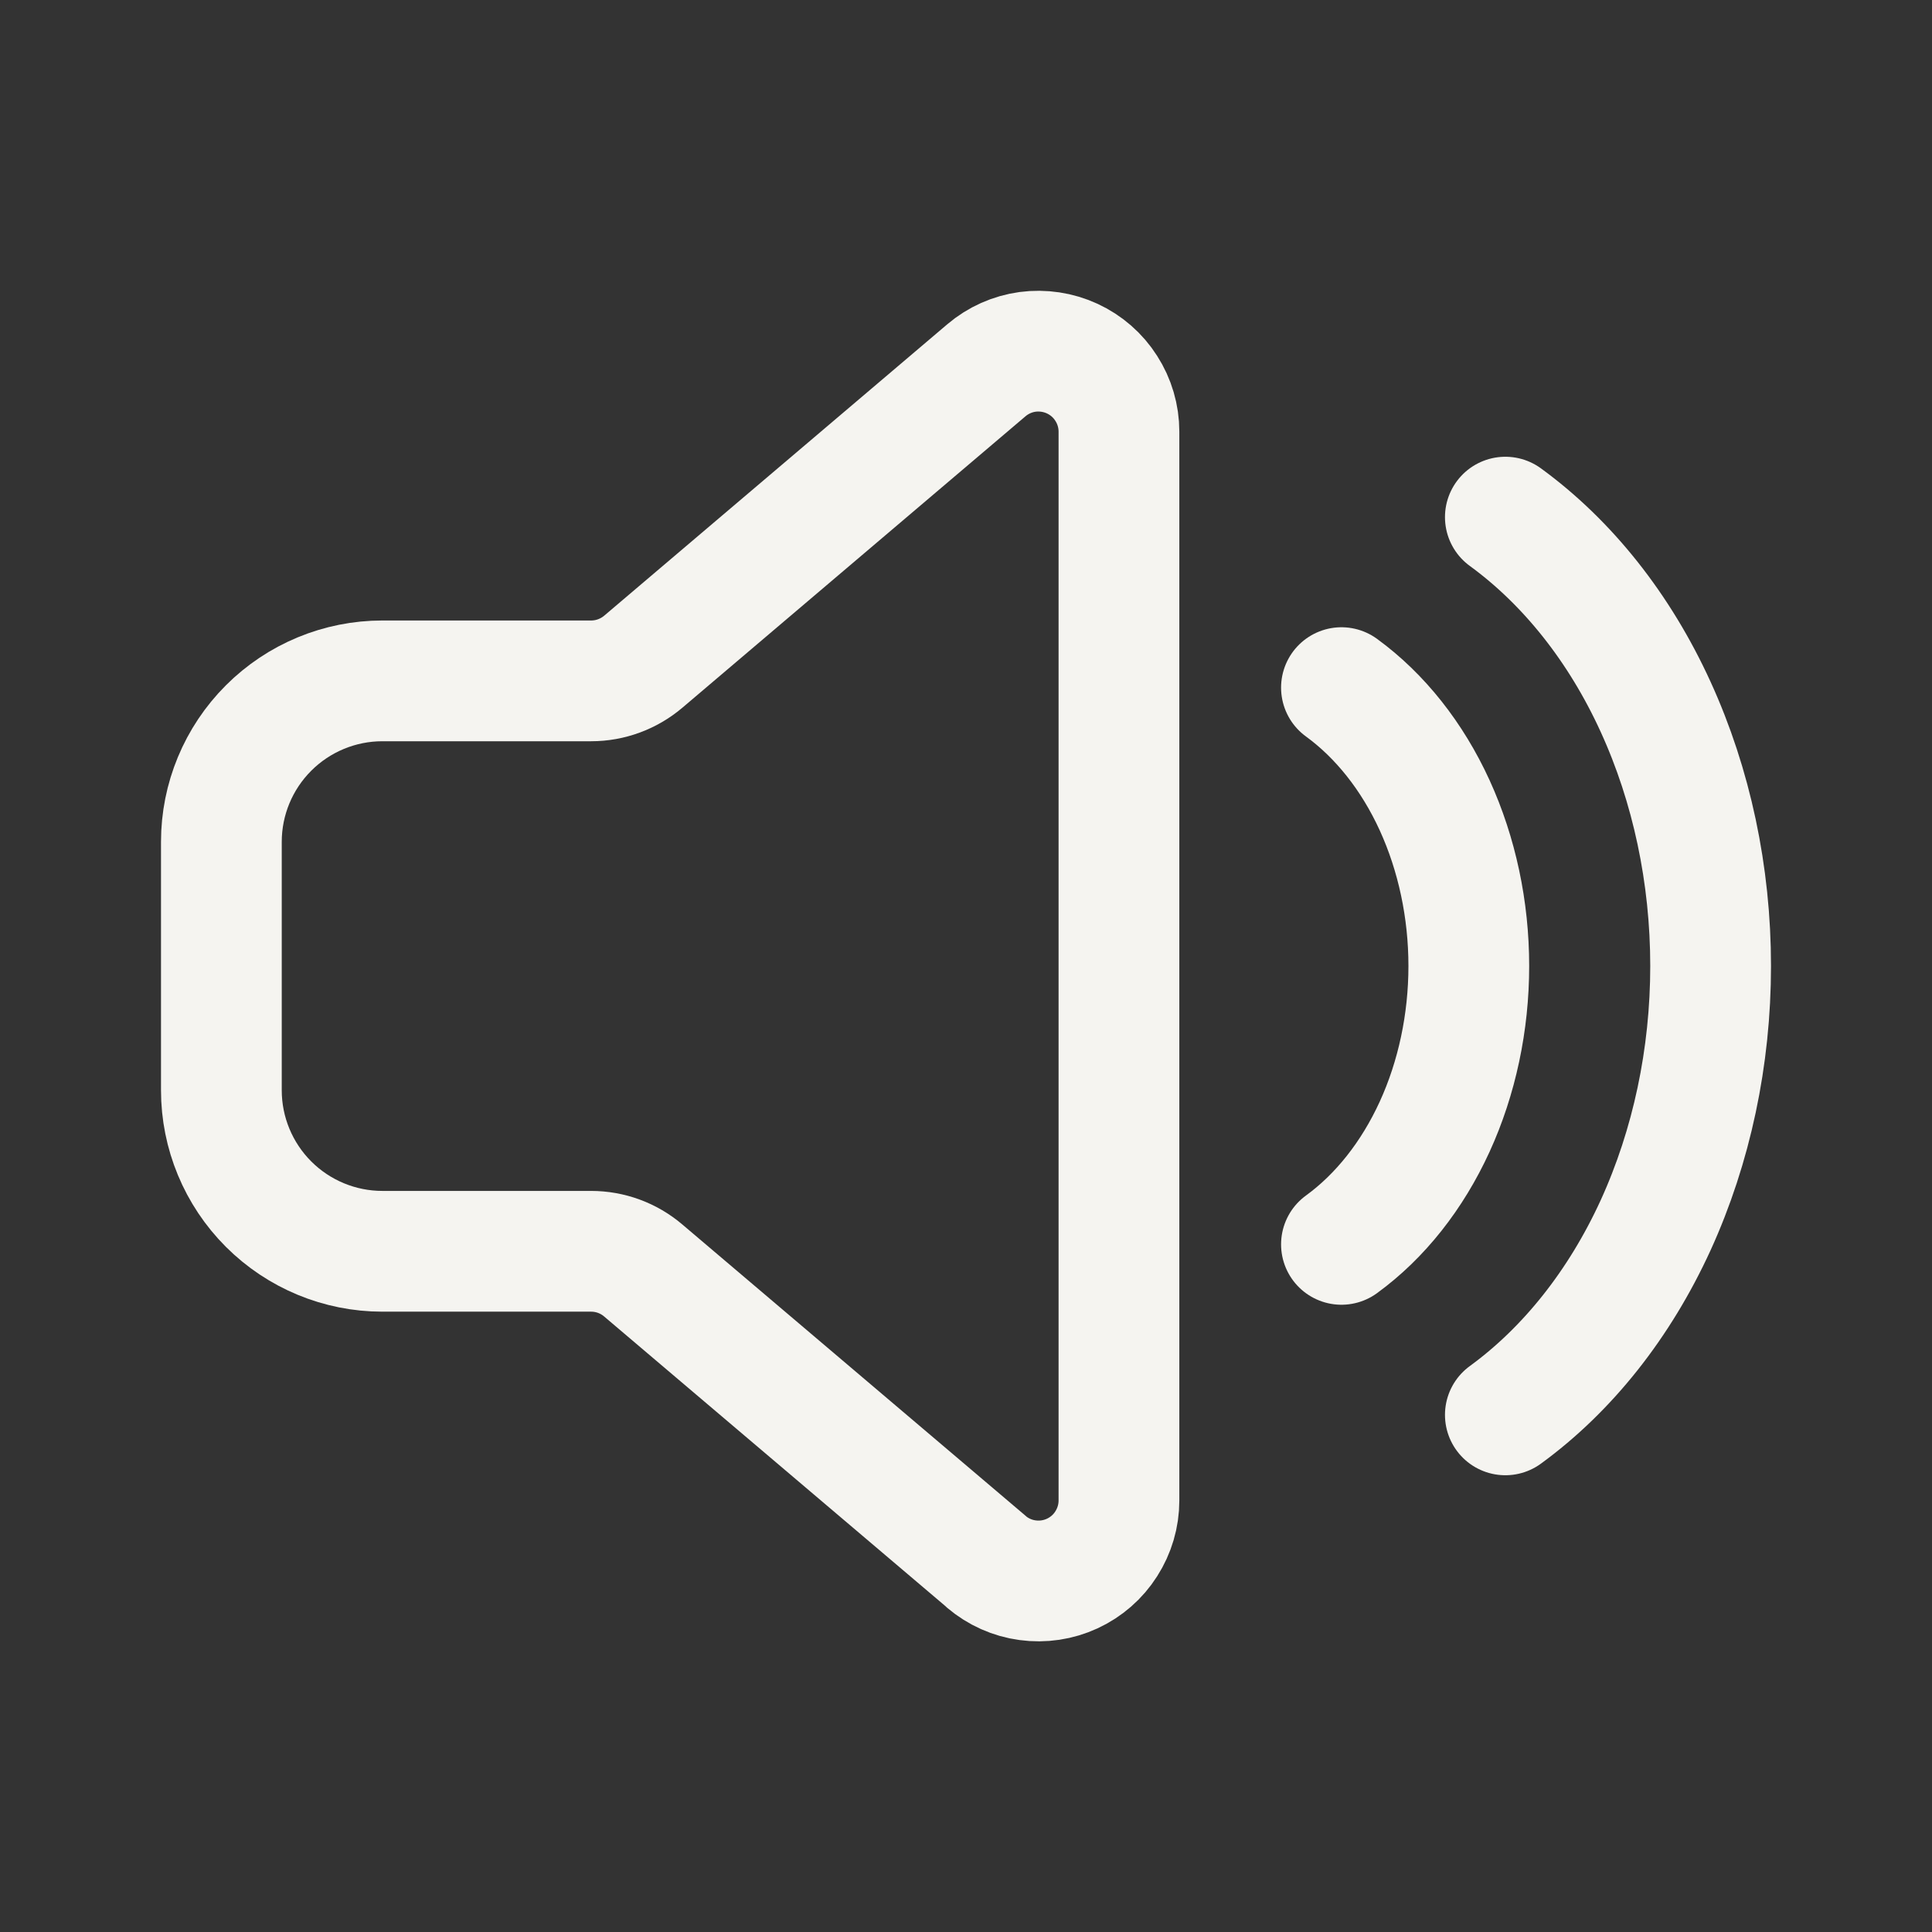
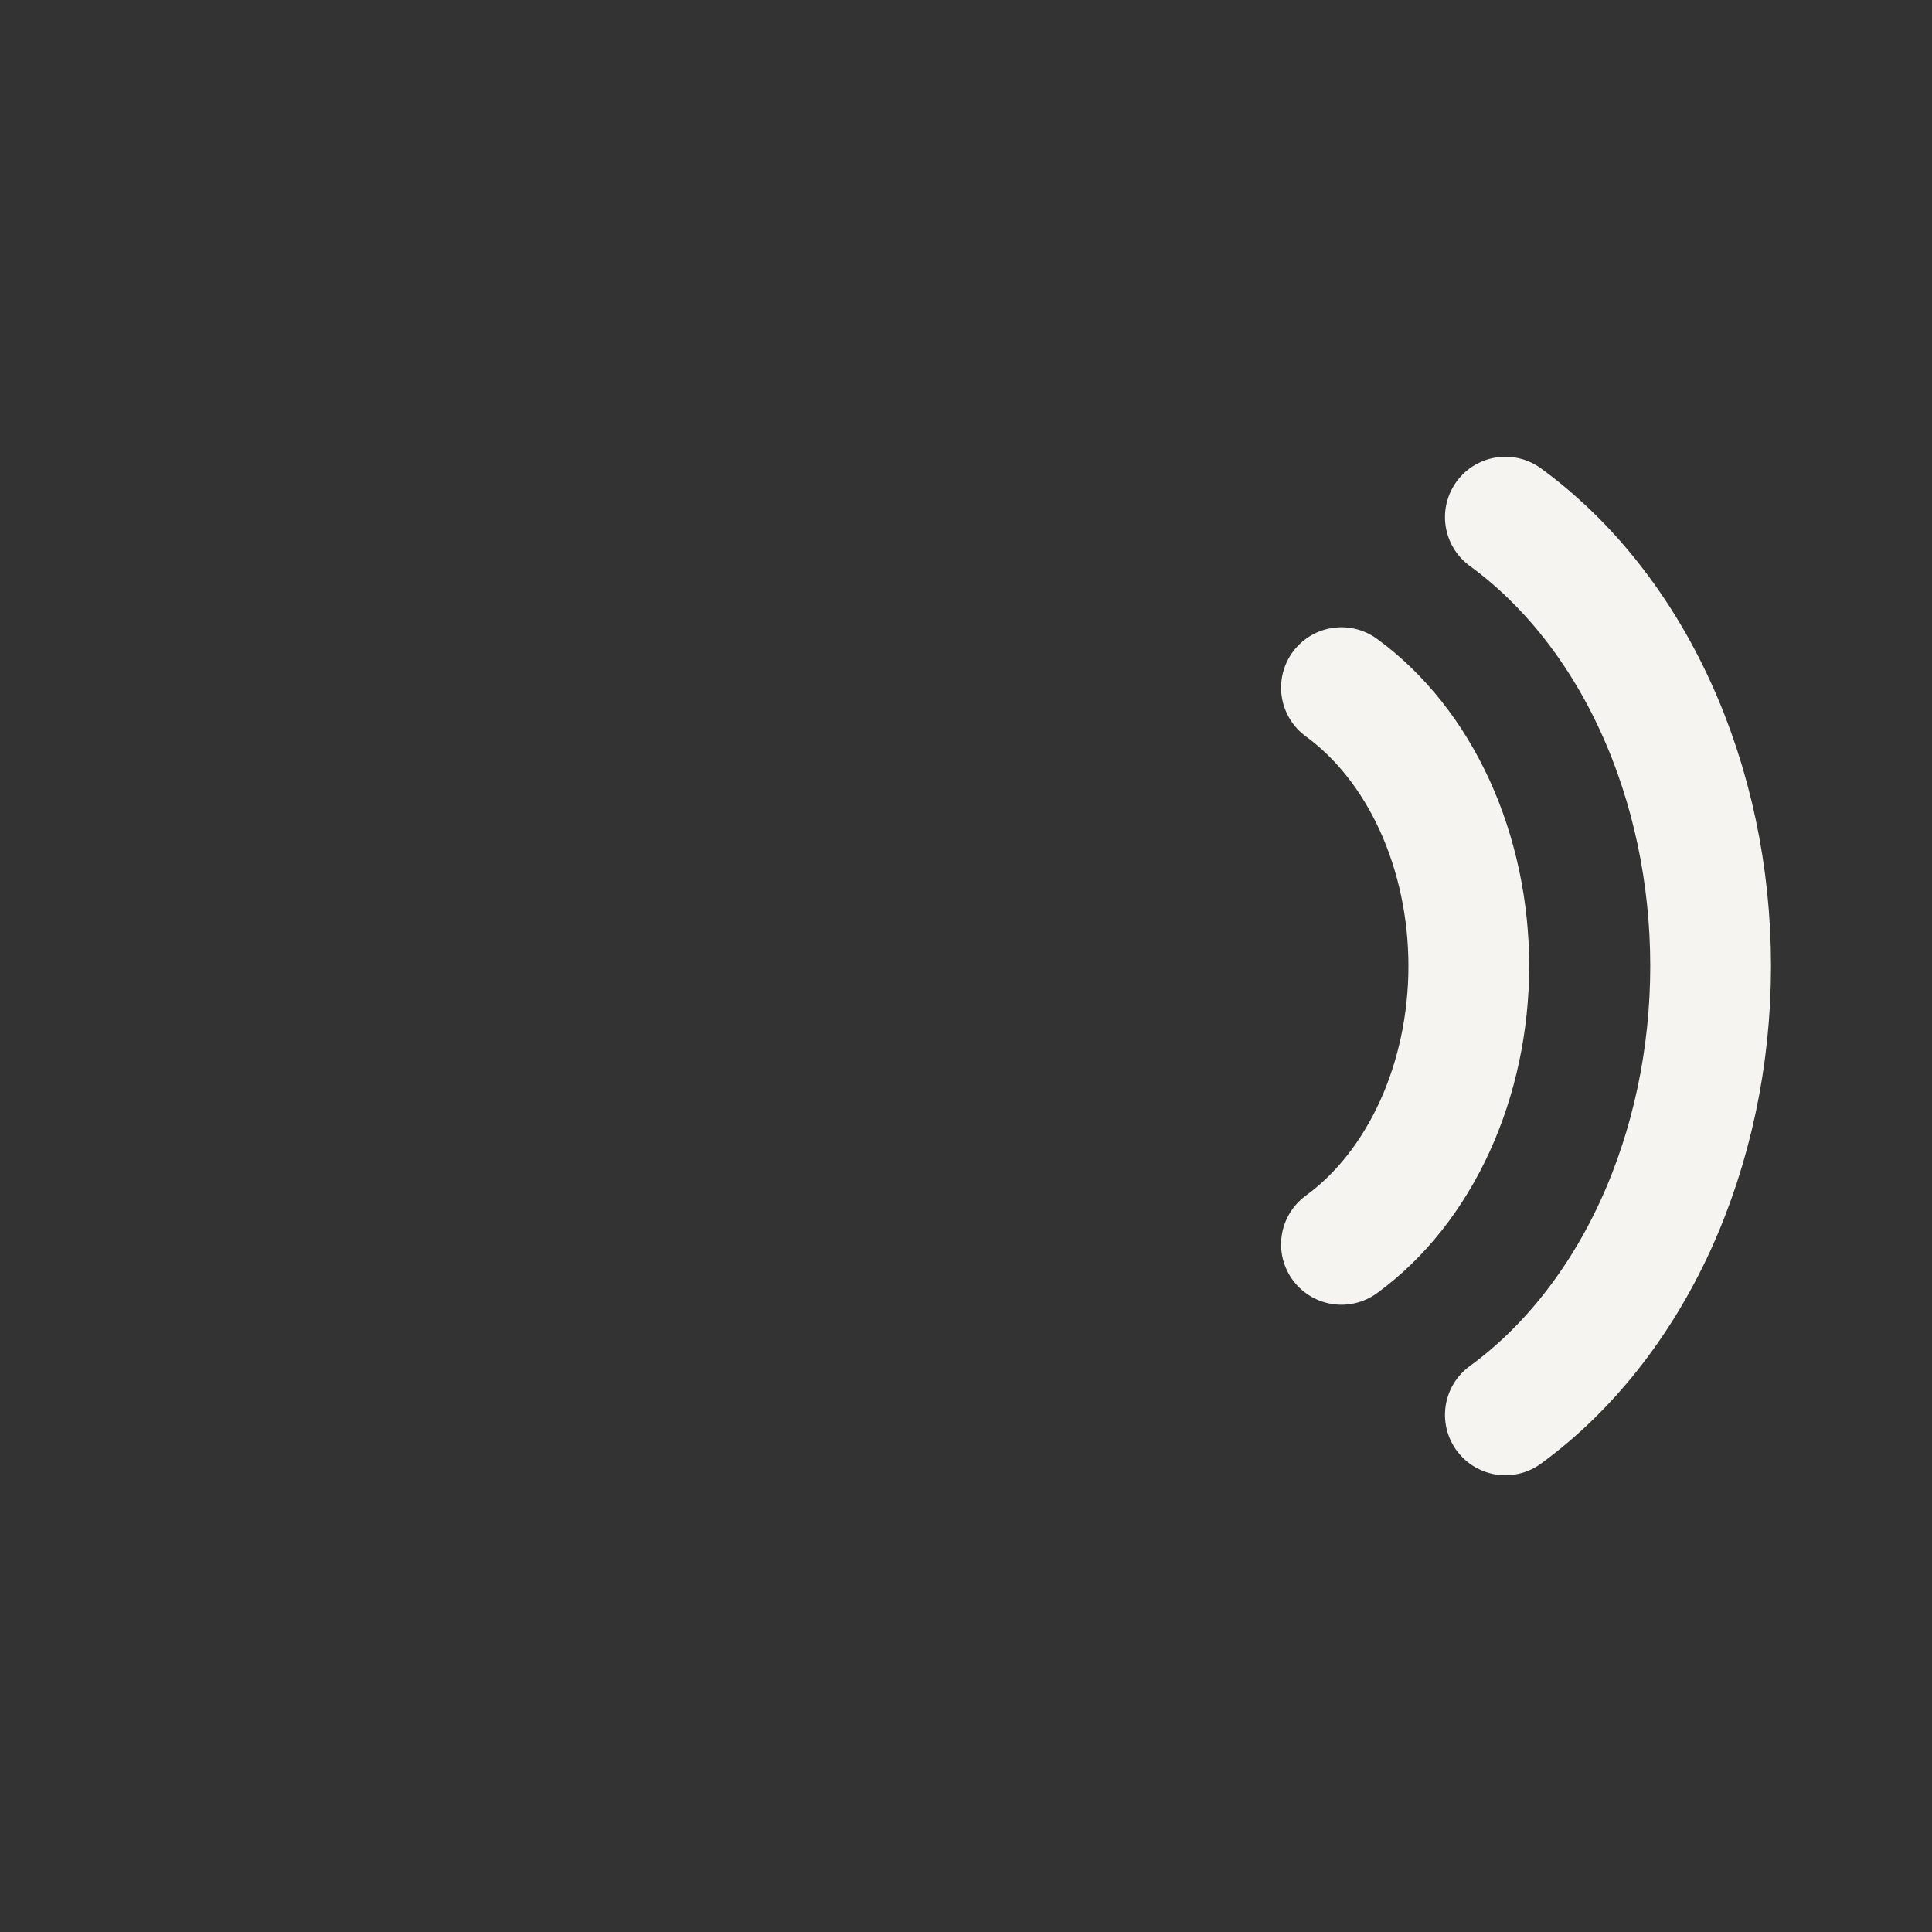
<svg xmlns="http://www.w3.org/2000/svg" width="24" height="24" viewBox="0 0 24 24" fill="none">
  <rect x="0" y="0" width="24" height="24" fill="#333333" stroke="none" />
-   <path d="M12.253 19.4L7.99 15.782C7.809 15.628 7.58 15.544 7.343 15.544H4.75C4.22 15.544 3.711 15.333 3.336 14.958C2.961 14.583 2.75 14.074 2.75 13.544V10.458C2.75 9.927 2.961 9.419 3.336 9.044C3.711 8.669 4.22 8.458 4.75 8.458H7.344C7.581 8.458 7.81 8.373 7.991 8.22L12.253 4.6C12.399 4.476 12.576 4.397 12.765 4.371C12.954 4.346 13.147 4.375 13.32 4.455C13.493 4.535 13.64 4.663 13.742 4.824C13.845 4.984 13.9 5.171 13.9 5.362V18.64C13.9 18.831 13.845 19.017 13.742 19.178C13.64 19.339 13.493 19.467 13.32 19.547C13.147 19.627 12.954 19.656 12.765 19.63C12.576 19.605 12.399 19.525 12.253 19.402V19.4Z" stroke="#F5F4F0" stroke-width="1.5" stroke-linejoin="round" />
  <path d="M16.664 8.542C17.144 8.892 17.544 9.396 17.822 10.004C18.099 10.611 18.246 11.299 18.246 12C18.246 12.7 18.099 13.39 17.822 13.996C17.544 14.603 17.145 15.108 16.664 15.458M18.7 6.424C19.475 6.989 20.12 7.802 20.567 8.781C21.014 9.759 21.25 10.87 21.25 12C21.25 13.13 21.014 14.24 20.567 15.22C20.119 16.198 19.475 17.011 18.7 17.576" stroke="#F5F4F0" stroke-width="1.5" stroke-linecap="round" stroke-linejoin="round" />
</svg>